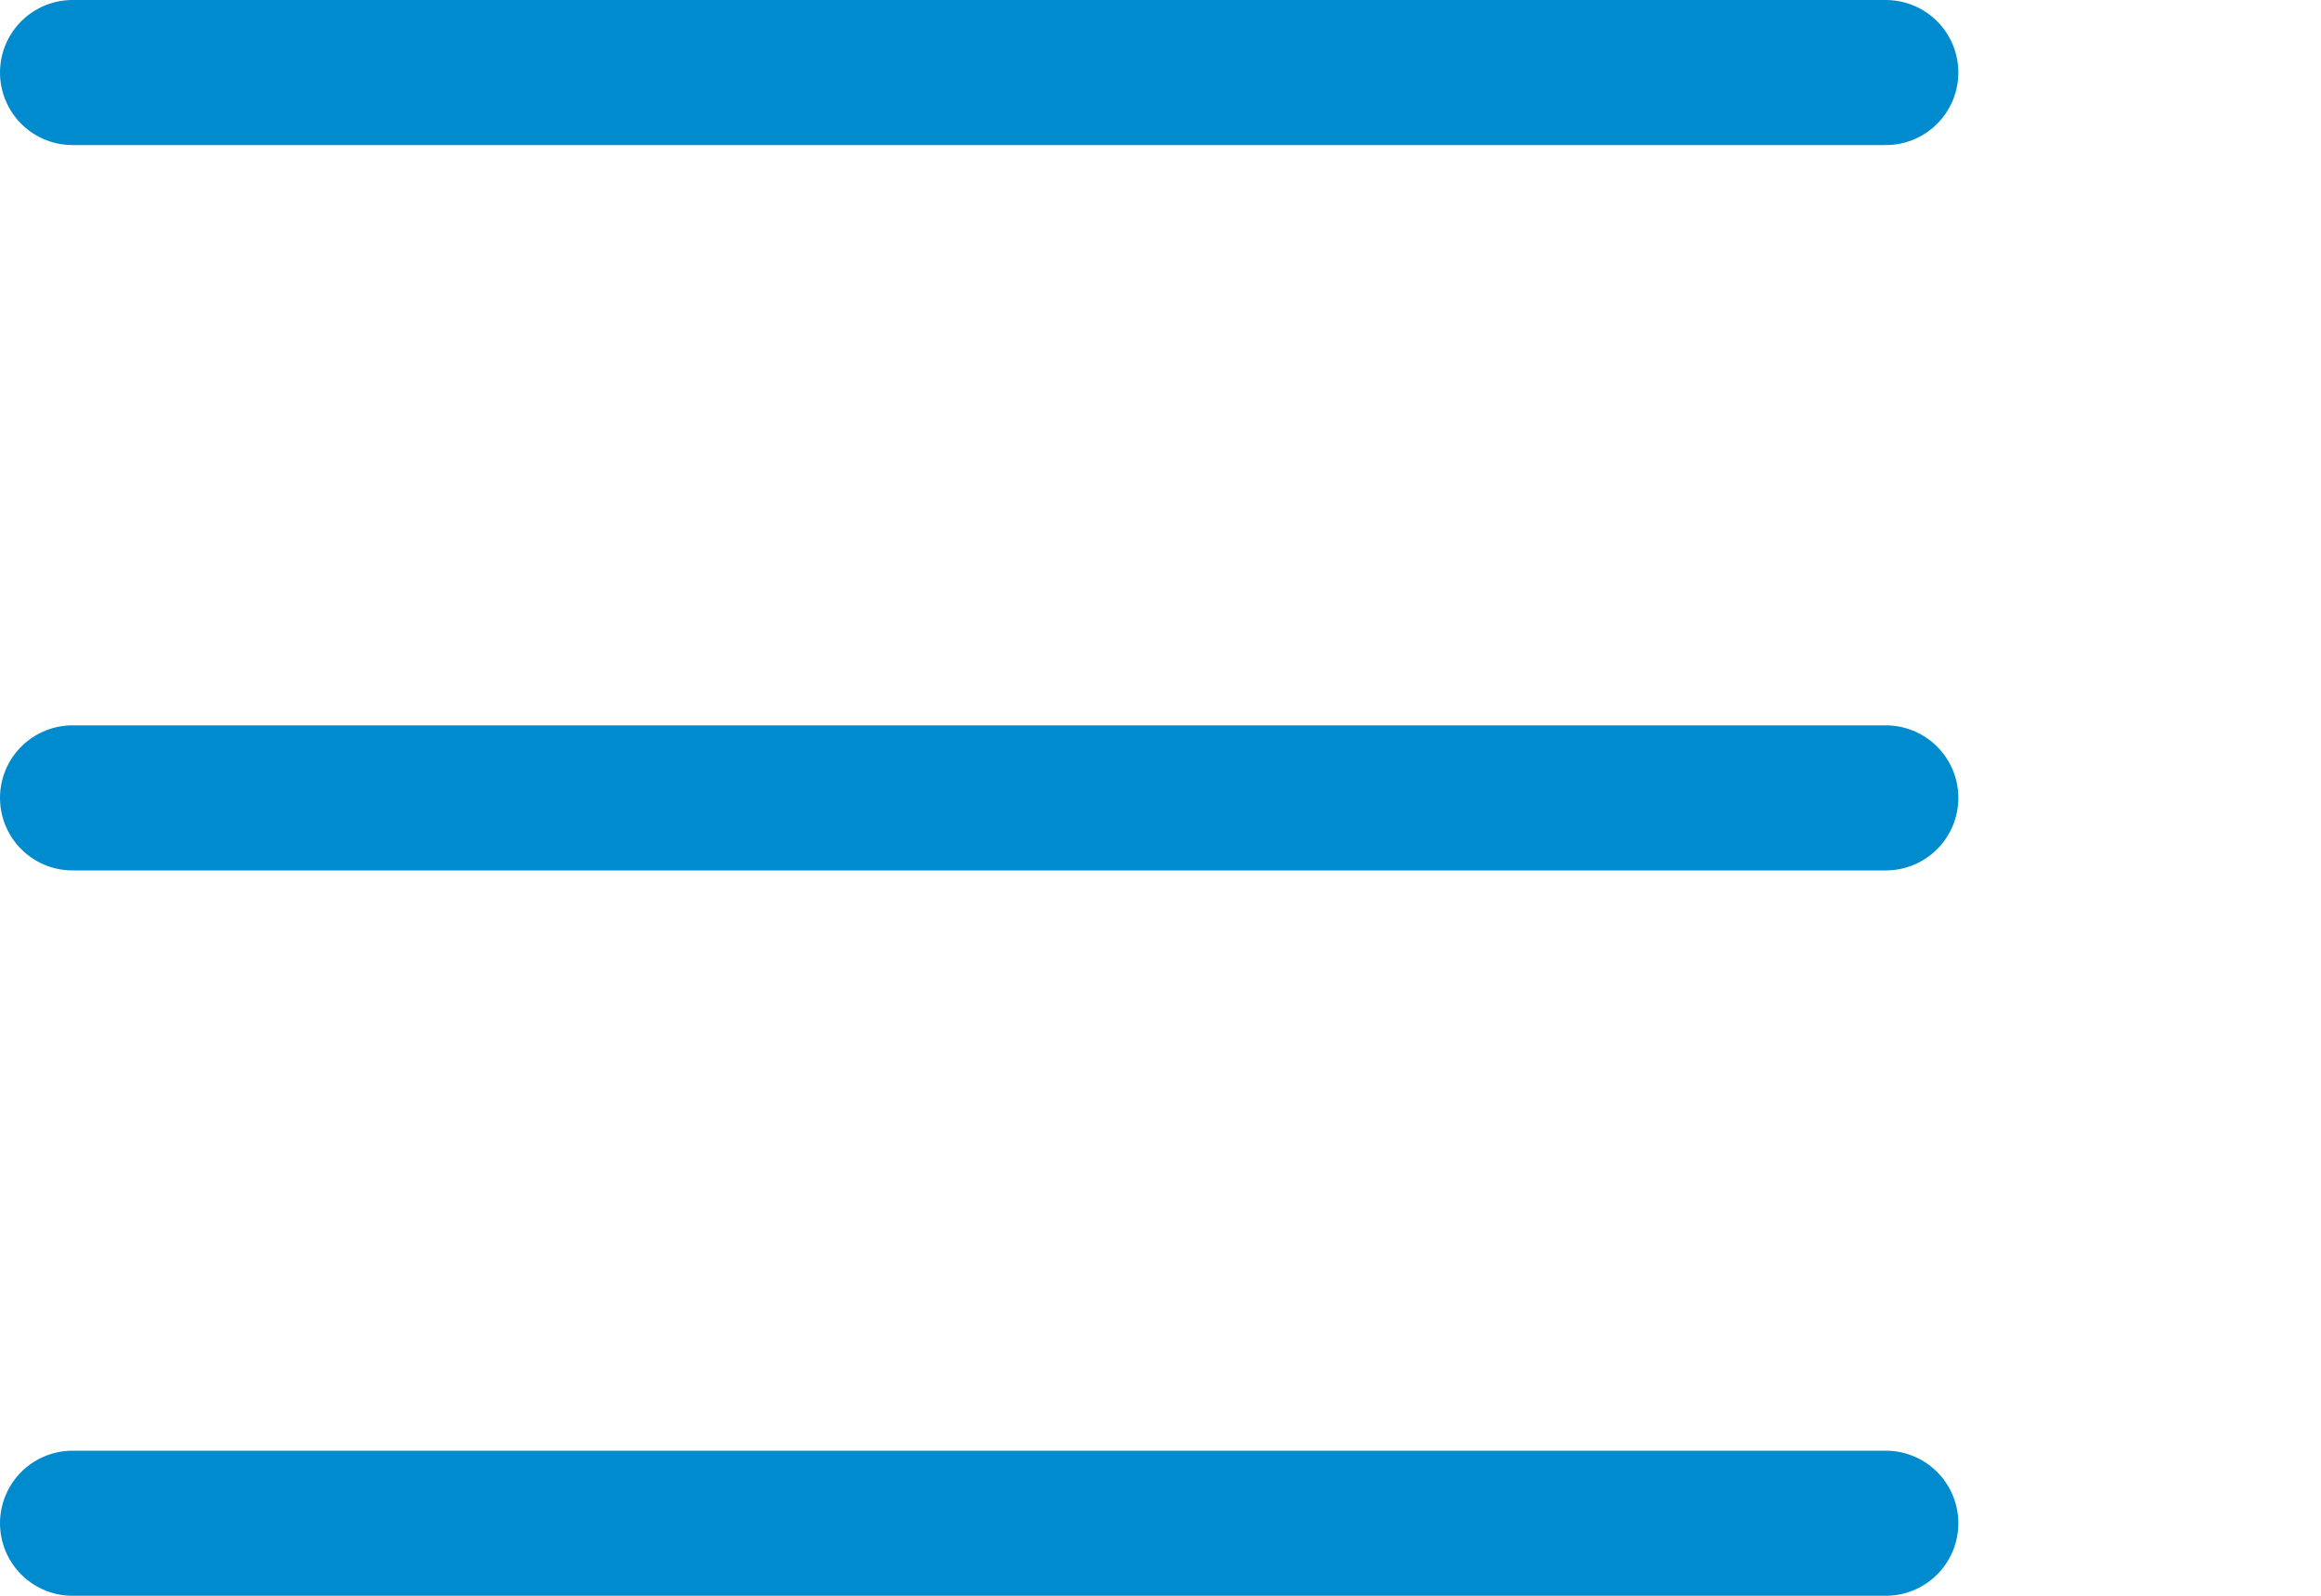
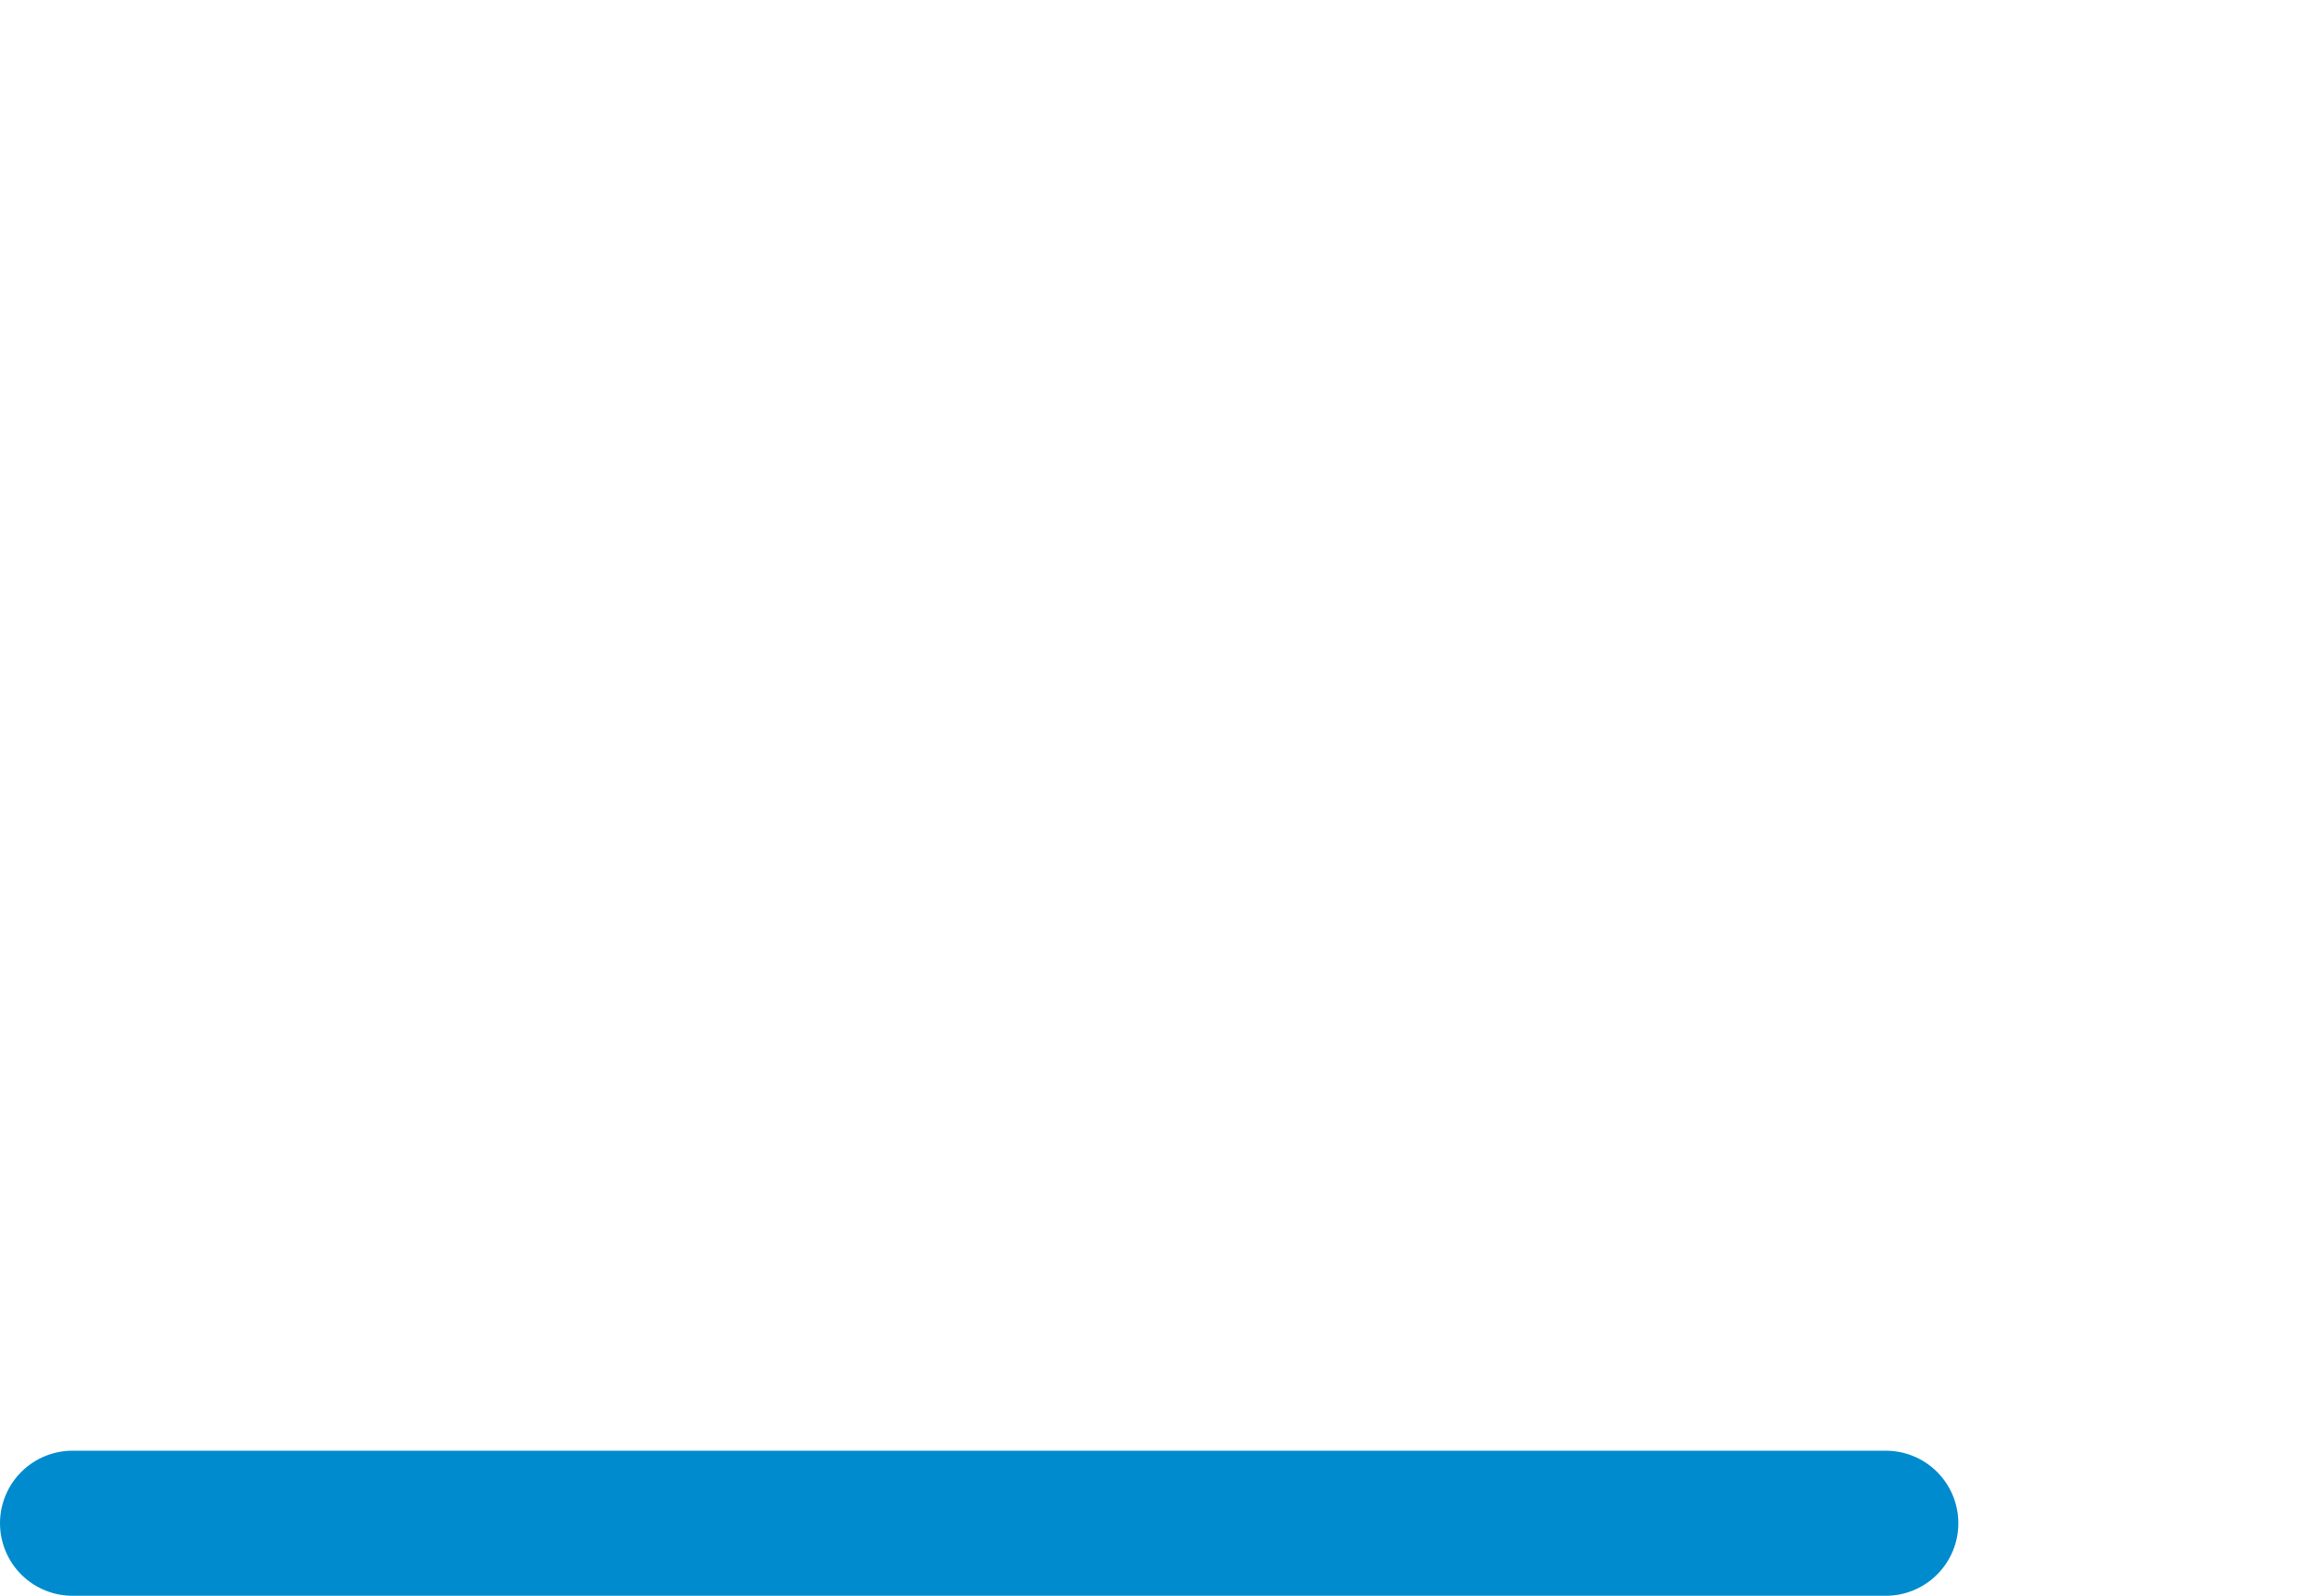
<svg xmlns="http://www.w3.org/2000/svg" width="32" height="22" viewBox="0 0 32 22" fill="none">
-   <path d="M1 1H26" stroke="#008BCE" stroke-width="2" stroke-linecap="round" />
-   <path d="M1 11H26" stroke="#008BCE" stroke-width="2" stroke-linecap="round" />
  <path d="M1 21H26" stroke="#008BCE" stroke-width="2" stroke-linecap="round" />
</svg>